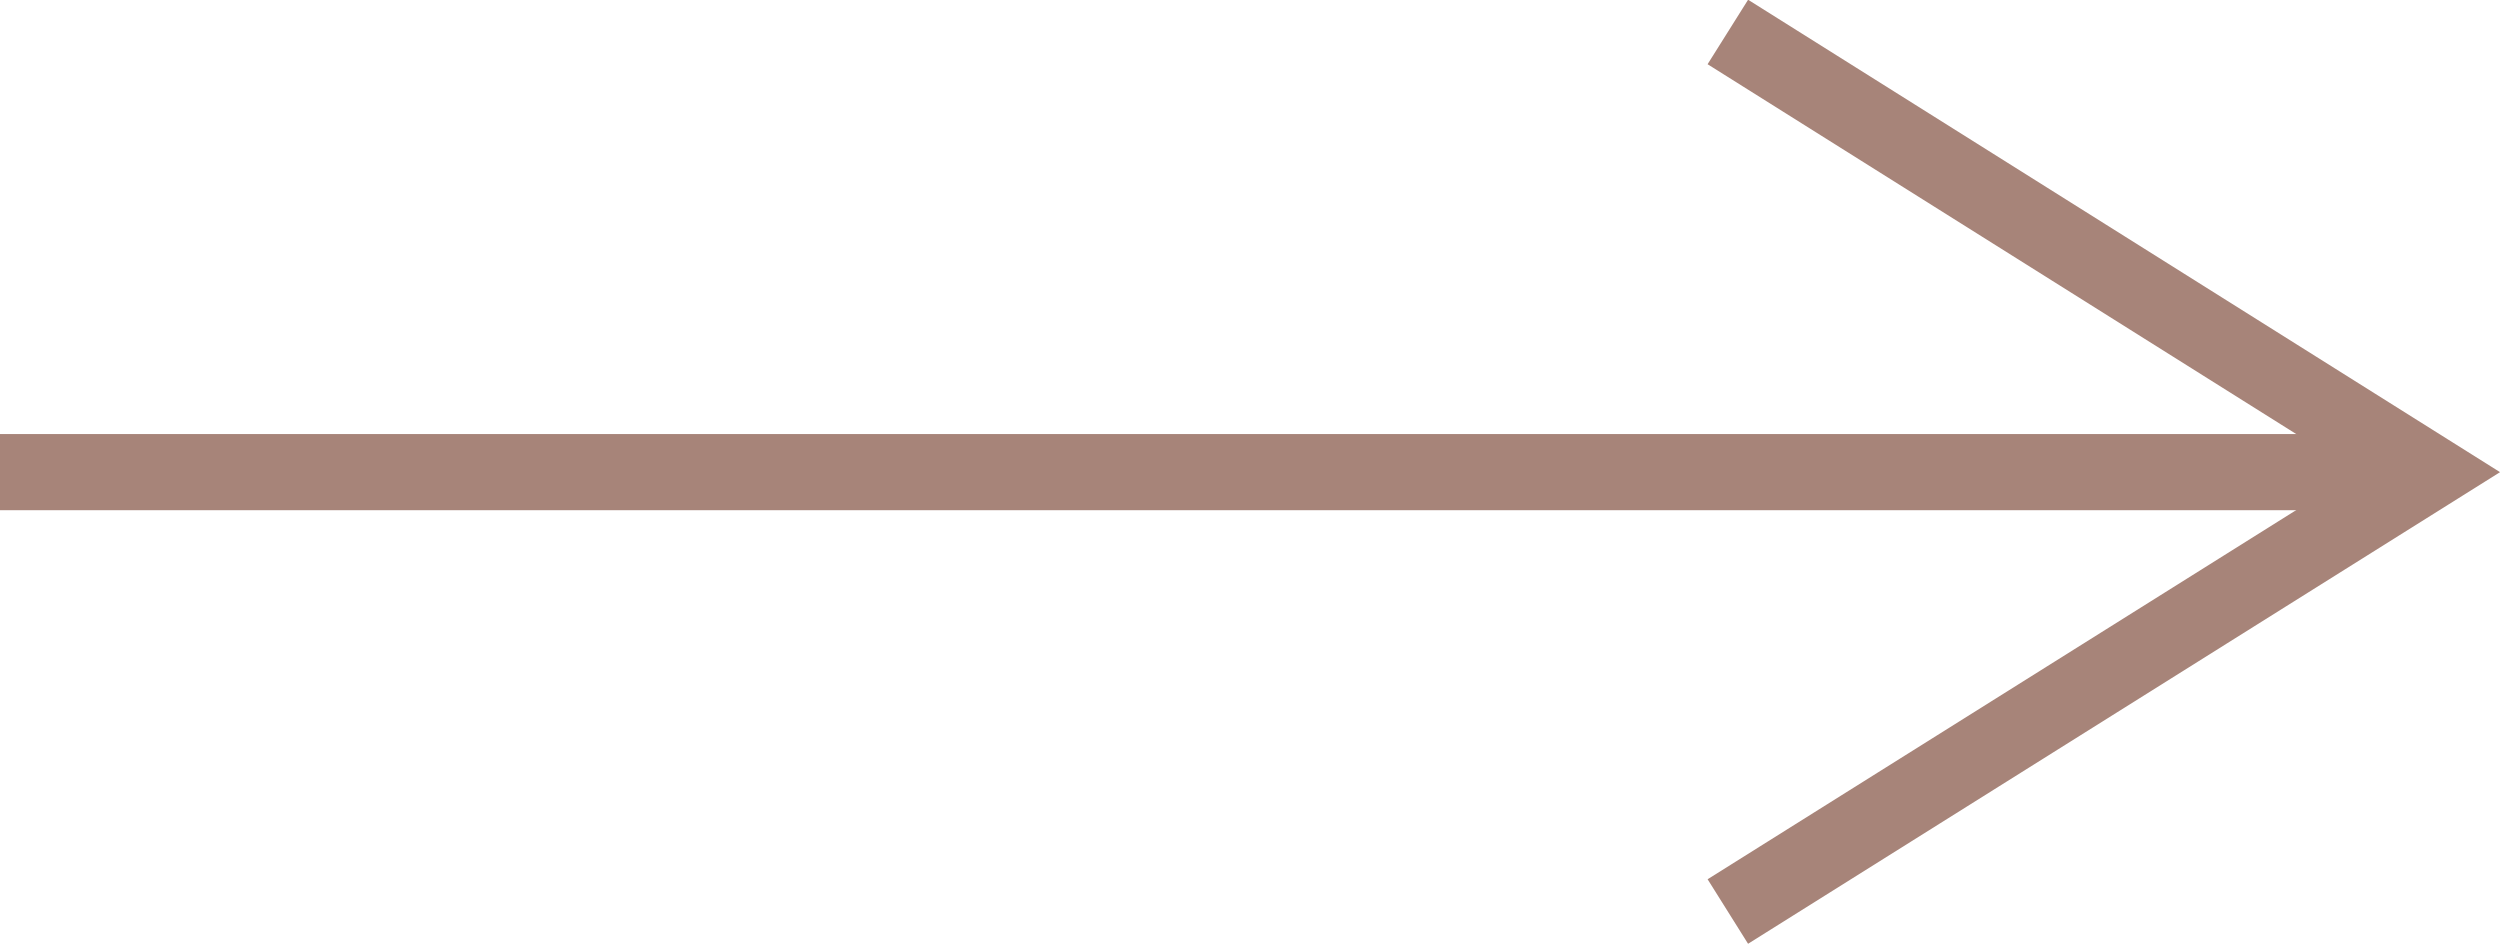
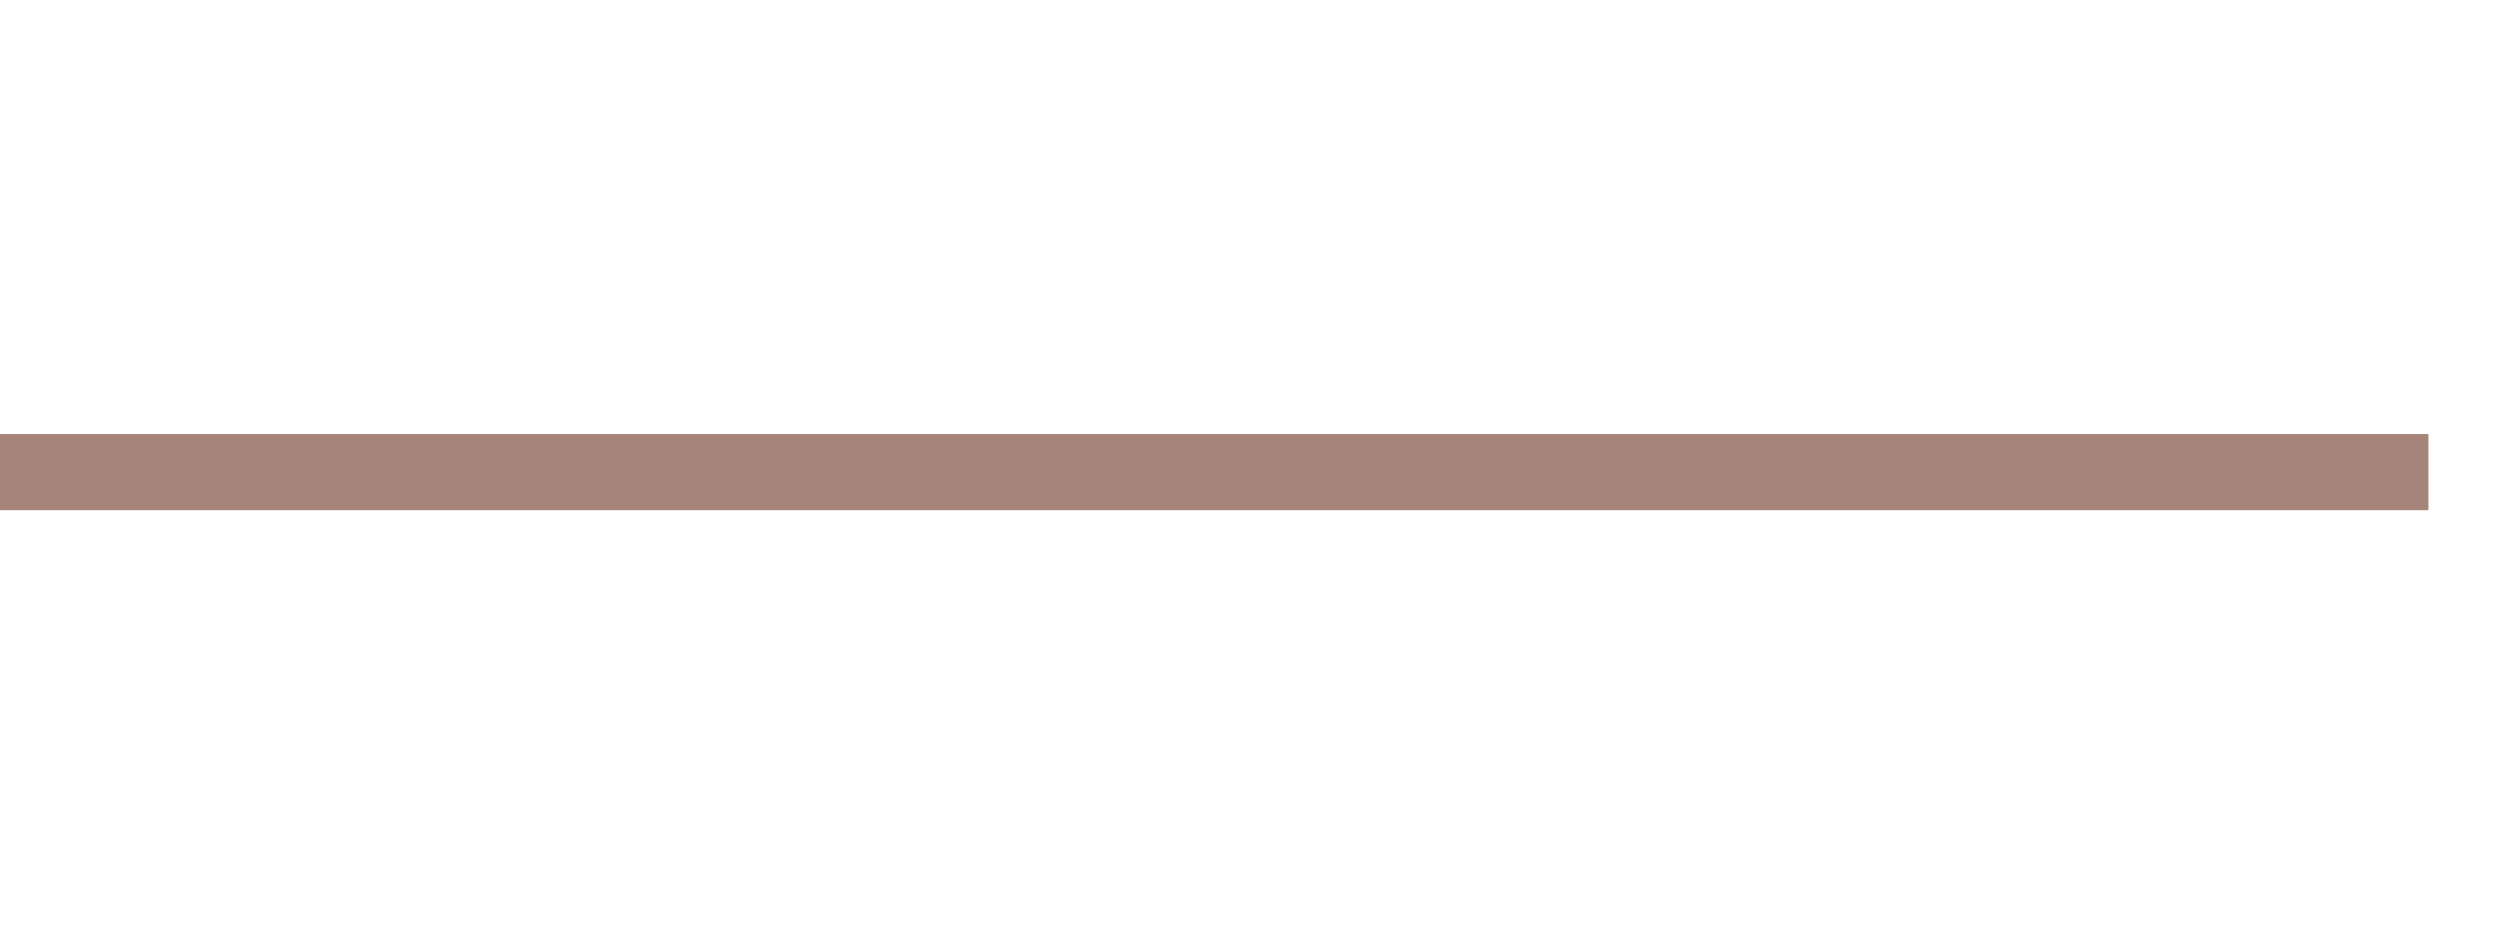
<svg xmlns="http://www.w3.org/2000/svg" viewBox="0 0 32.83 12.4">
  <defs>
    <style>.cls-1{fill:none;stroke:#a78479;stroke-miterlimit:10;}</style>
  </defs>
  <g id="Layer_2" data-name="Layer 2">
    <g id="ΦΙΛΤΡΑ">
-       <polyline class="cls-1" points="22.69 0.42 31.89 6.2 22.69 11.97" />
      <line class="cls-1" x1="31.89" y1="6.2" y2="6.2" />
    </g>
  </g>
</svg>